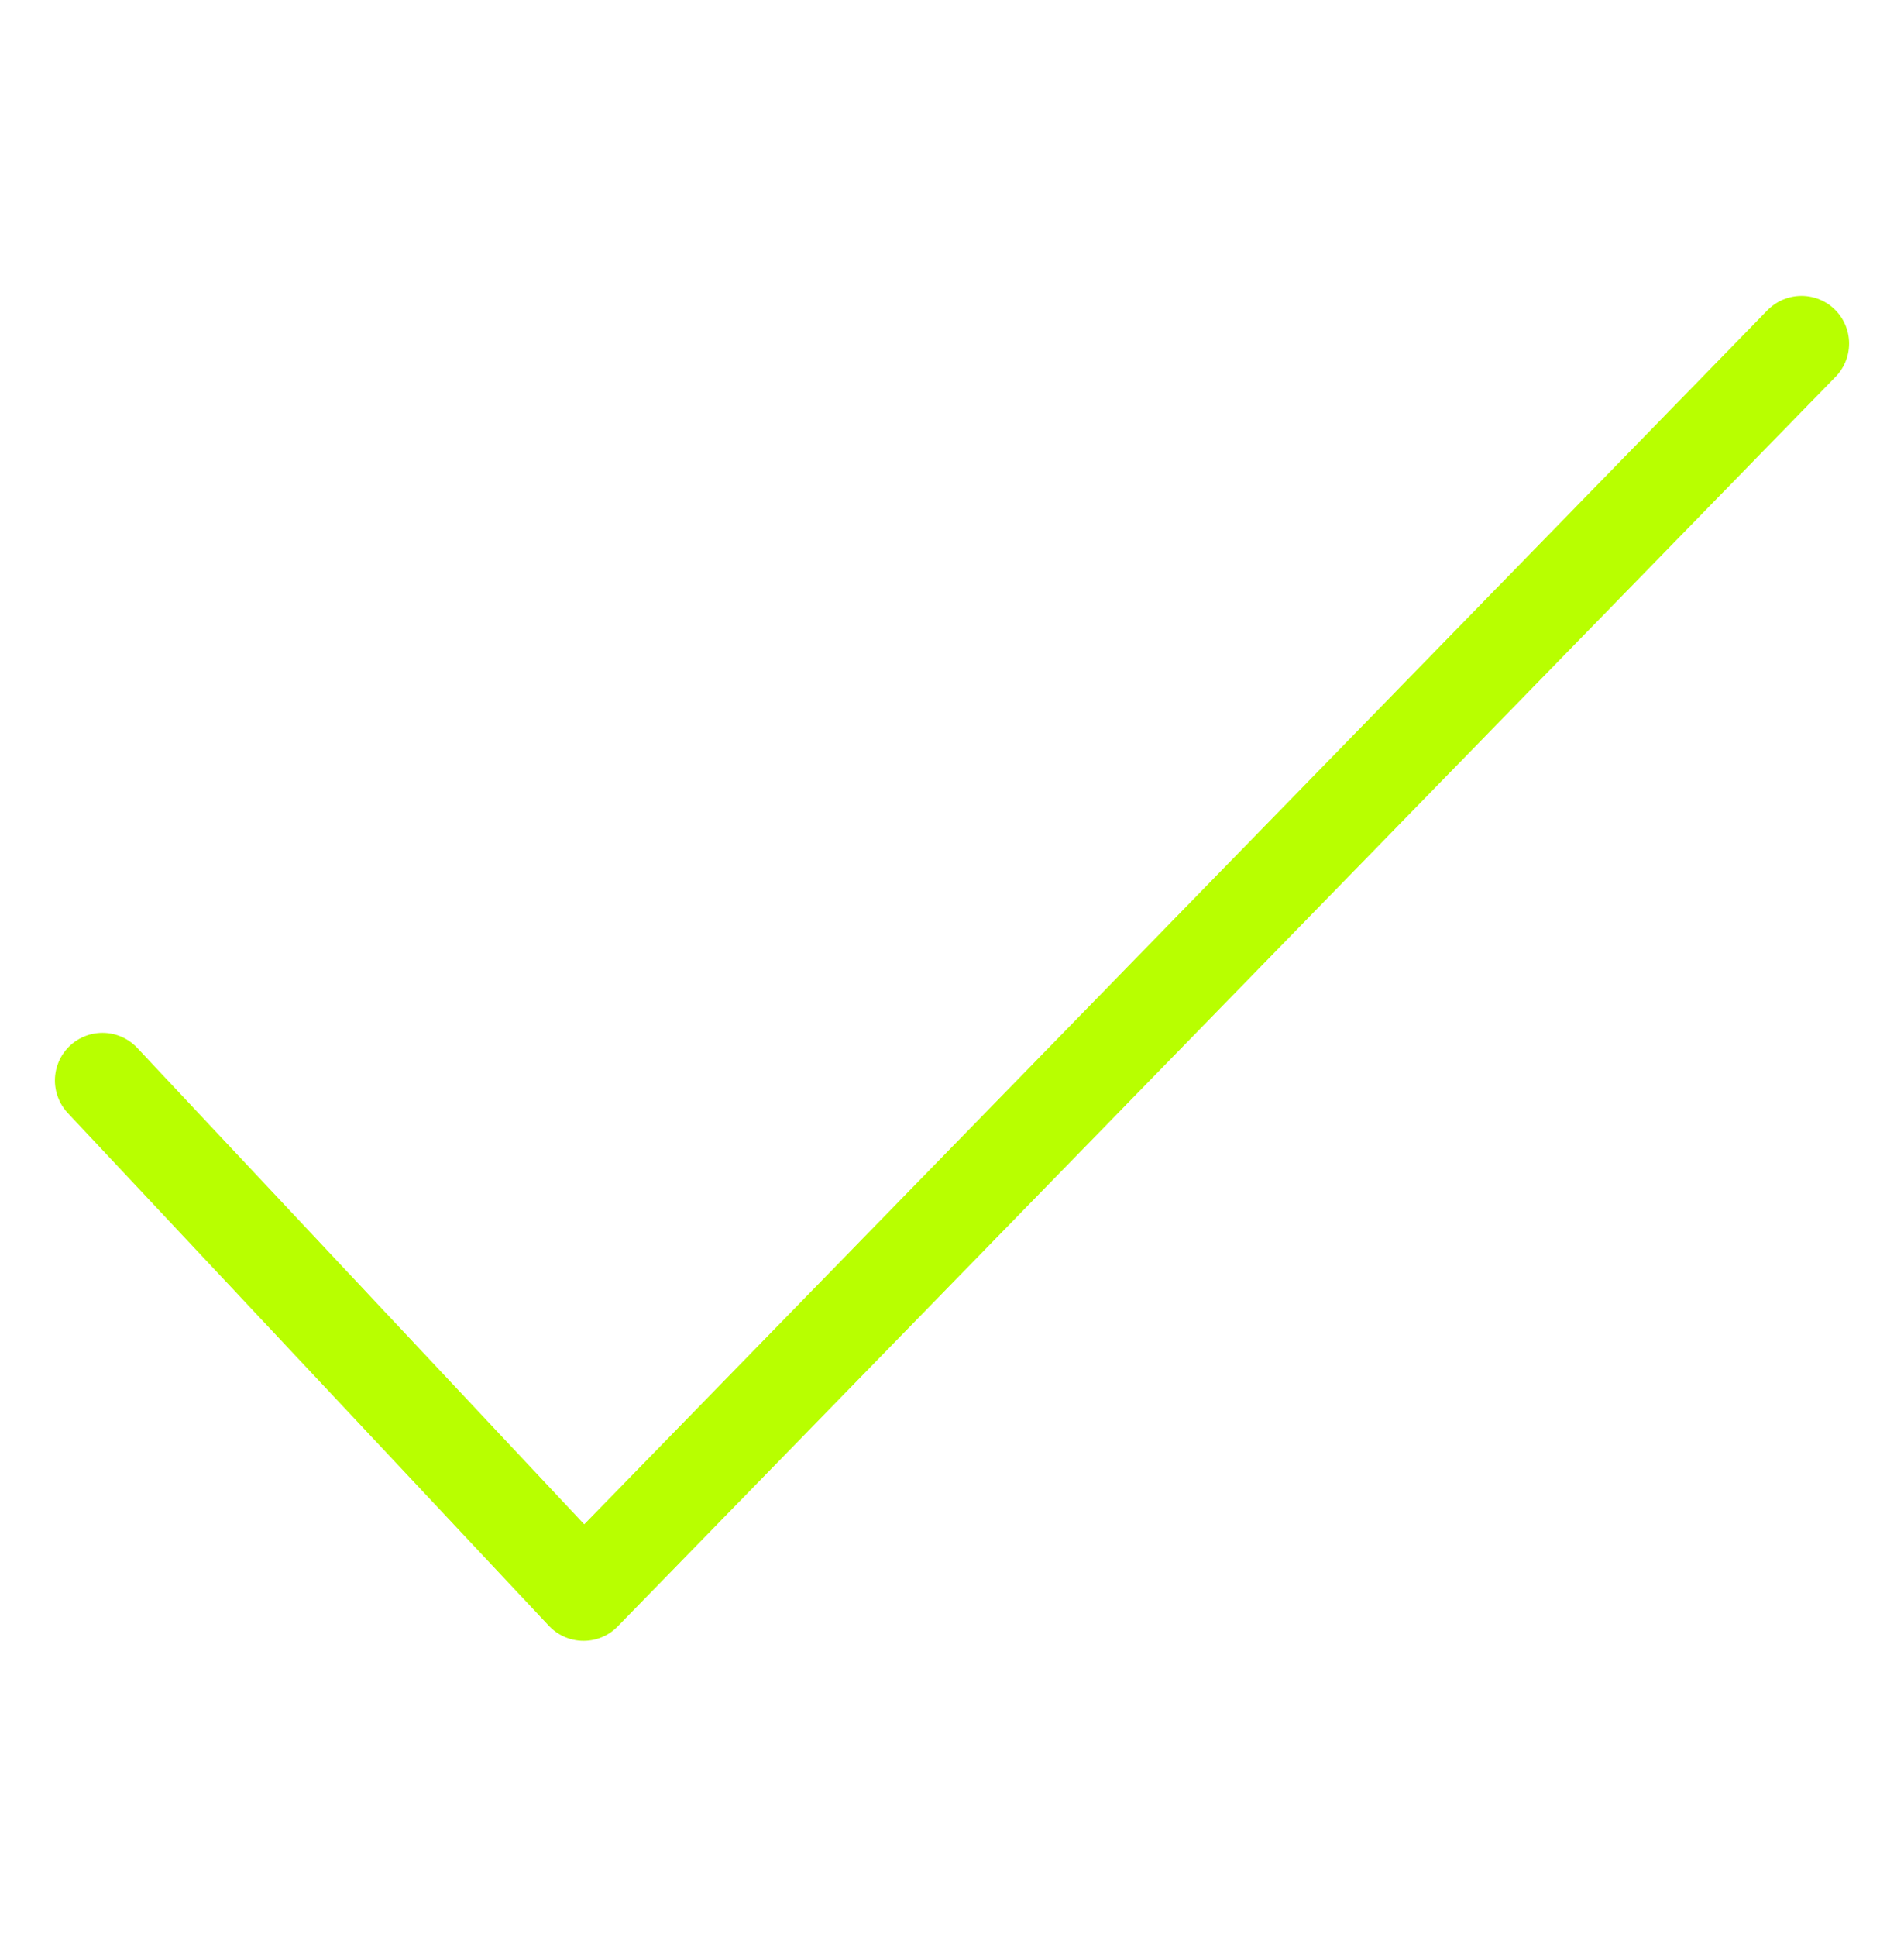
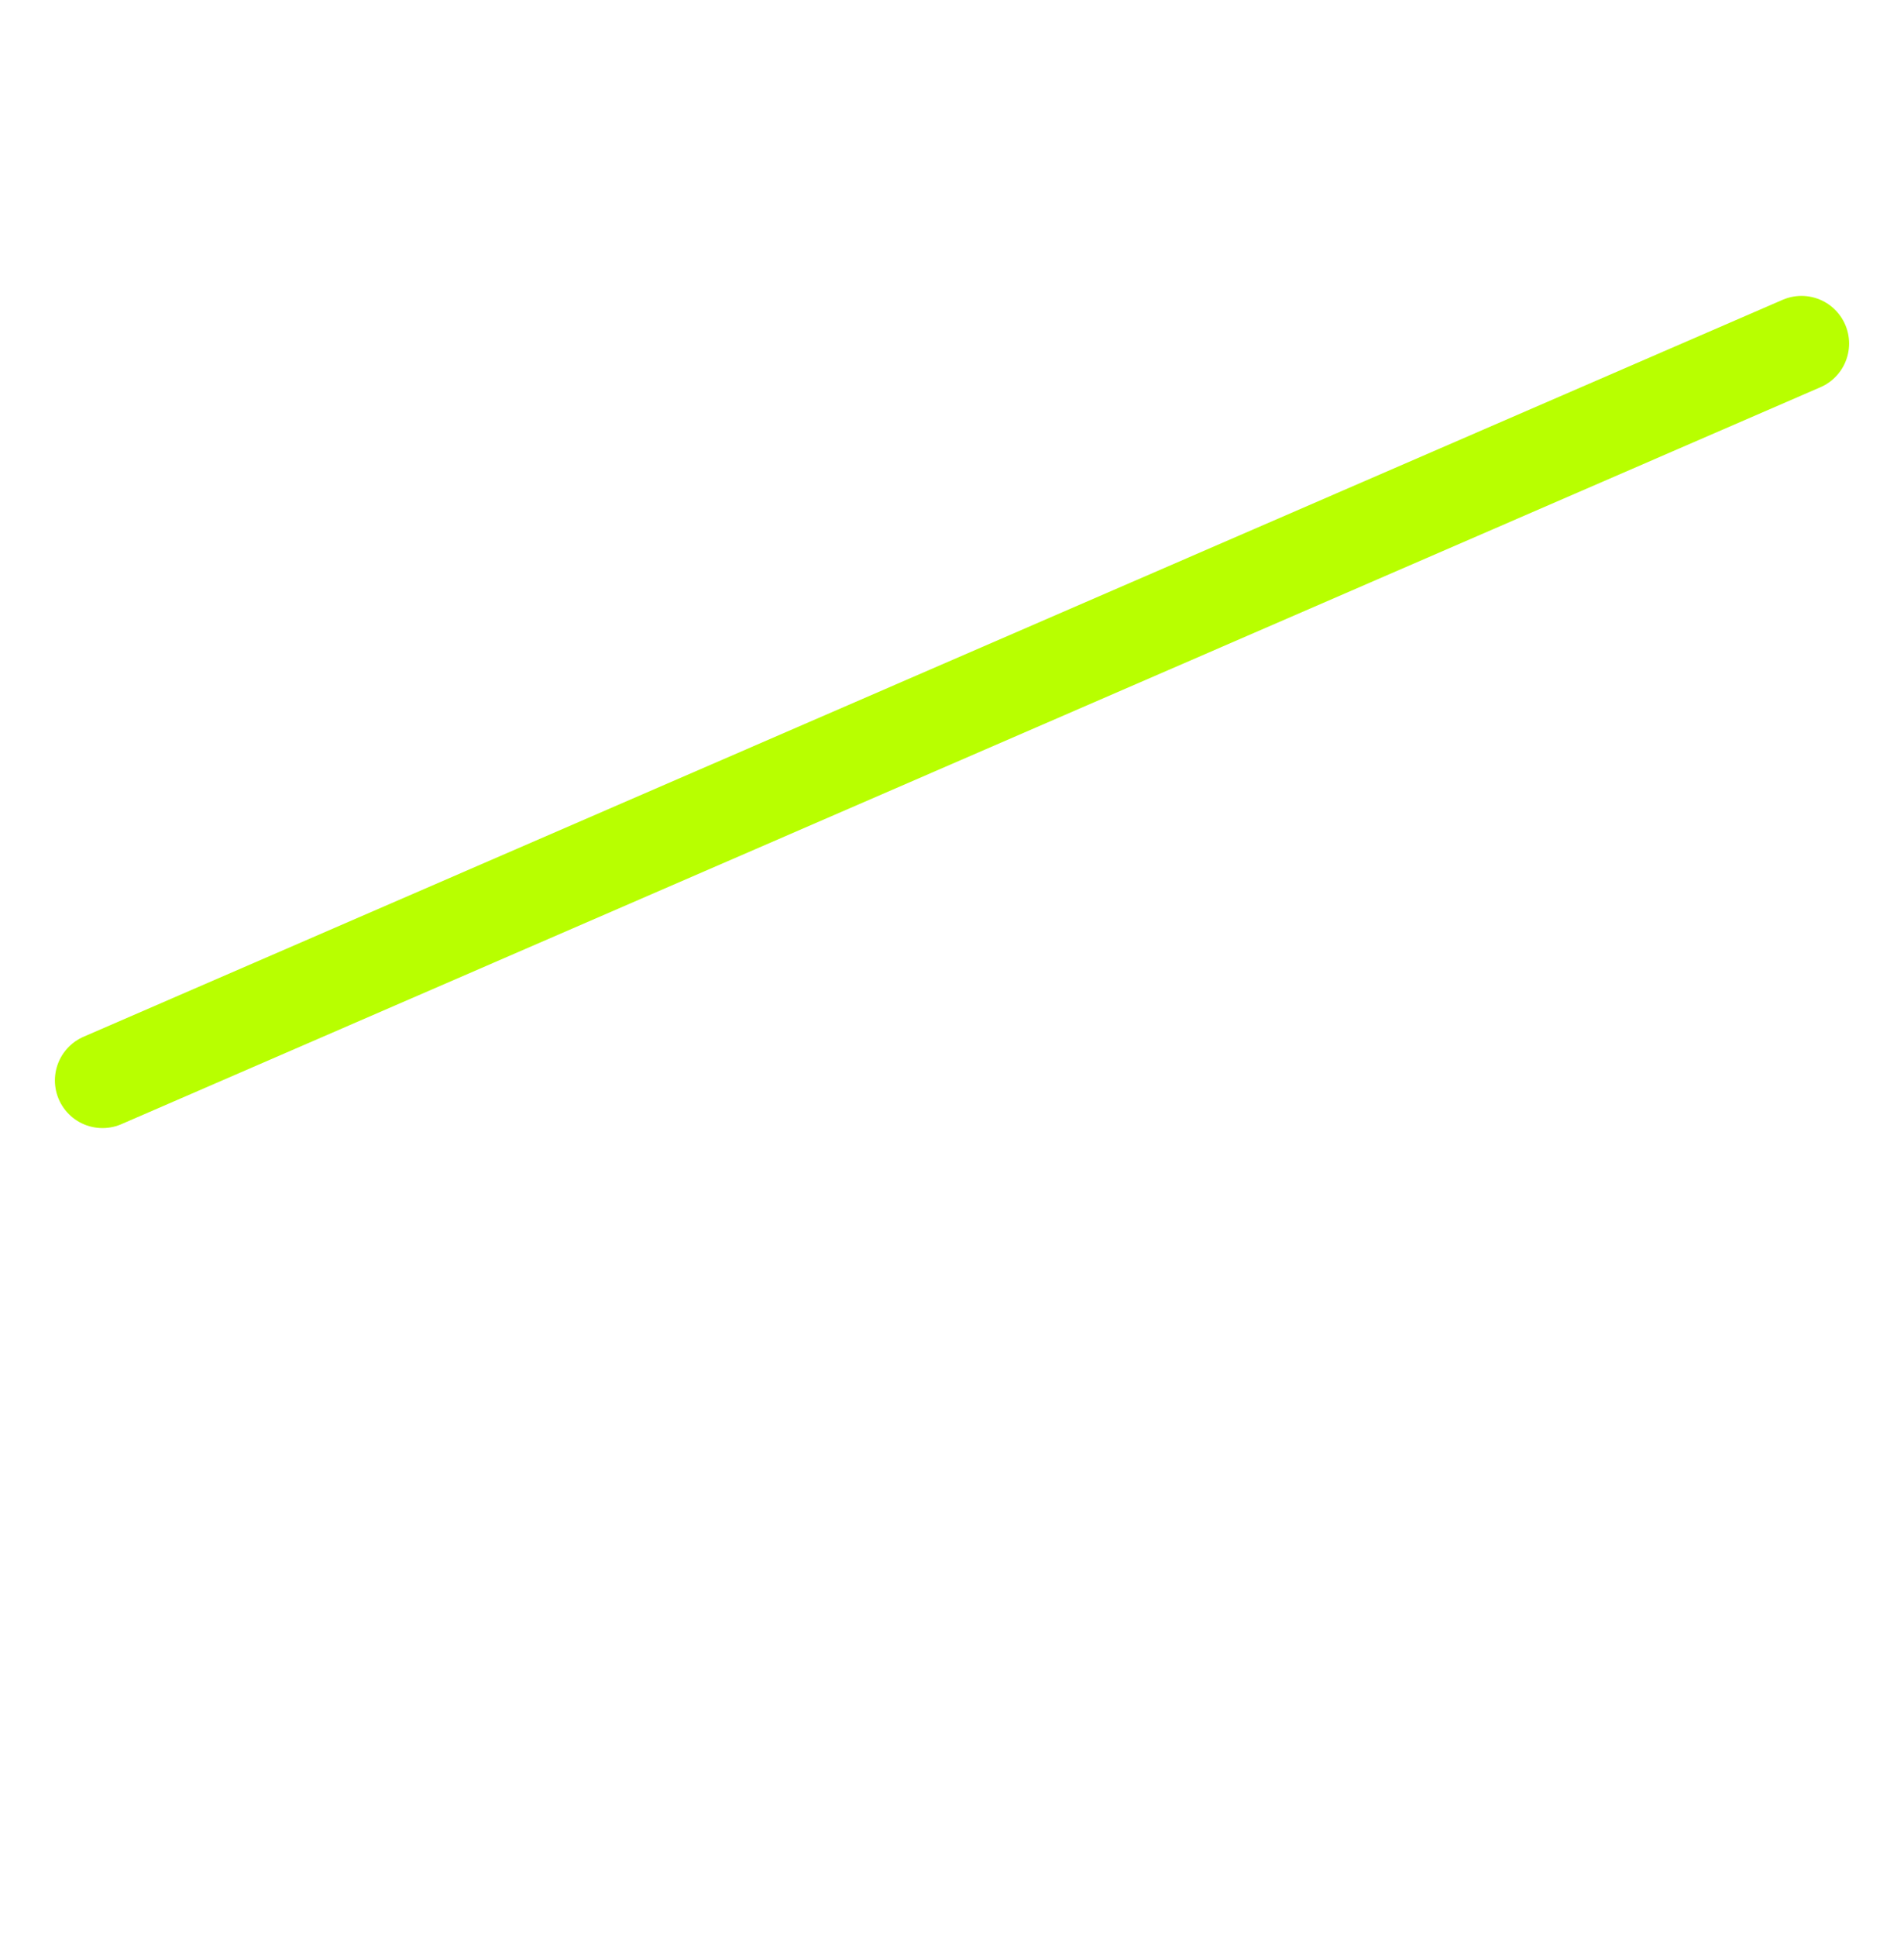
<svg xmlns="http://www.w3.org/2000/svg" id="Capa_1" data-name="Capa 1" viewBox="0 0 60 61">
  <defs>
    <style>
      .cls-1 {
        fill: none;
        stroke: #b8ff00;
        stroke-linecap: round;
        stroke-linejoin: round;
        stroke-width: 3px;
      }
    </style>
  </defs>
-   <path class="cls-1" d="M3.23,34.03l15.16,16.15L56.77,10.82" />
+   <path class="cls-1" d="M3.23,34.03L56.77,10.82" />
</svg>